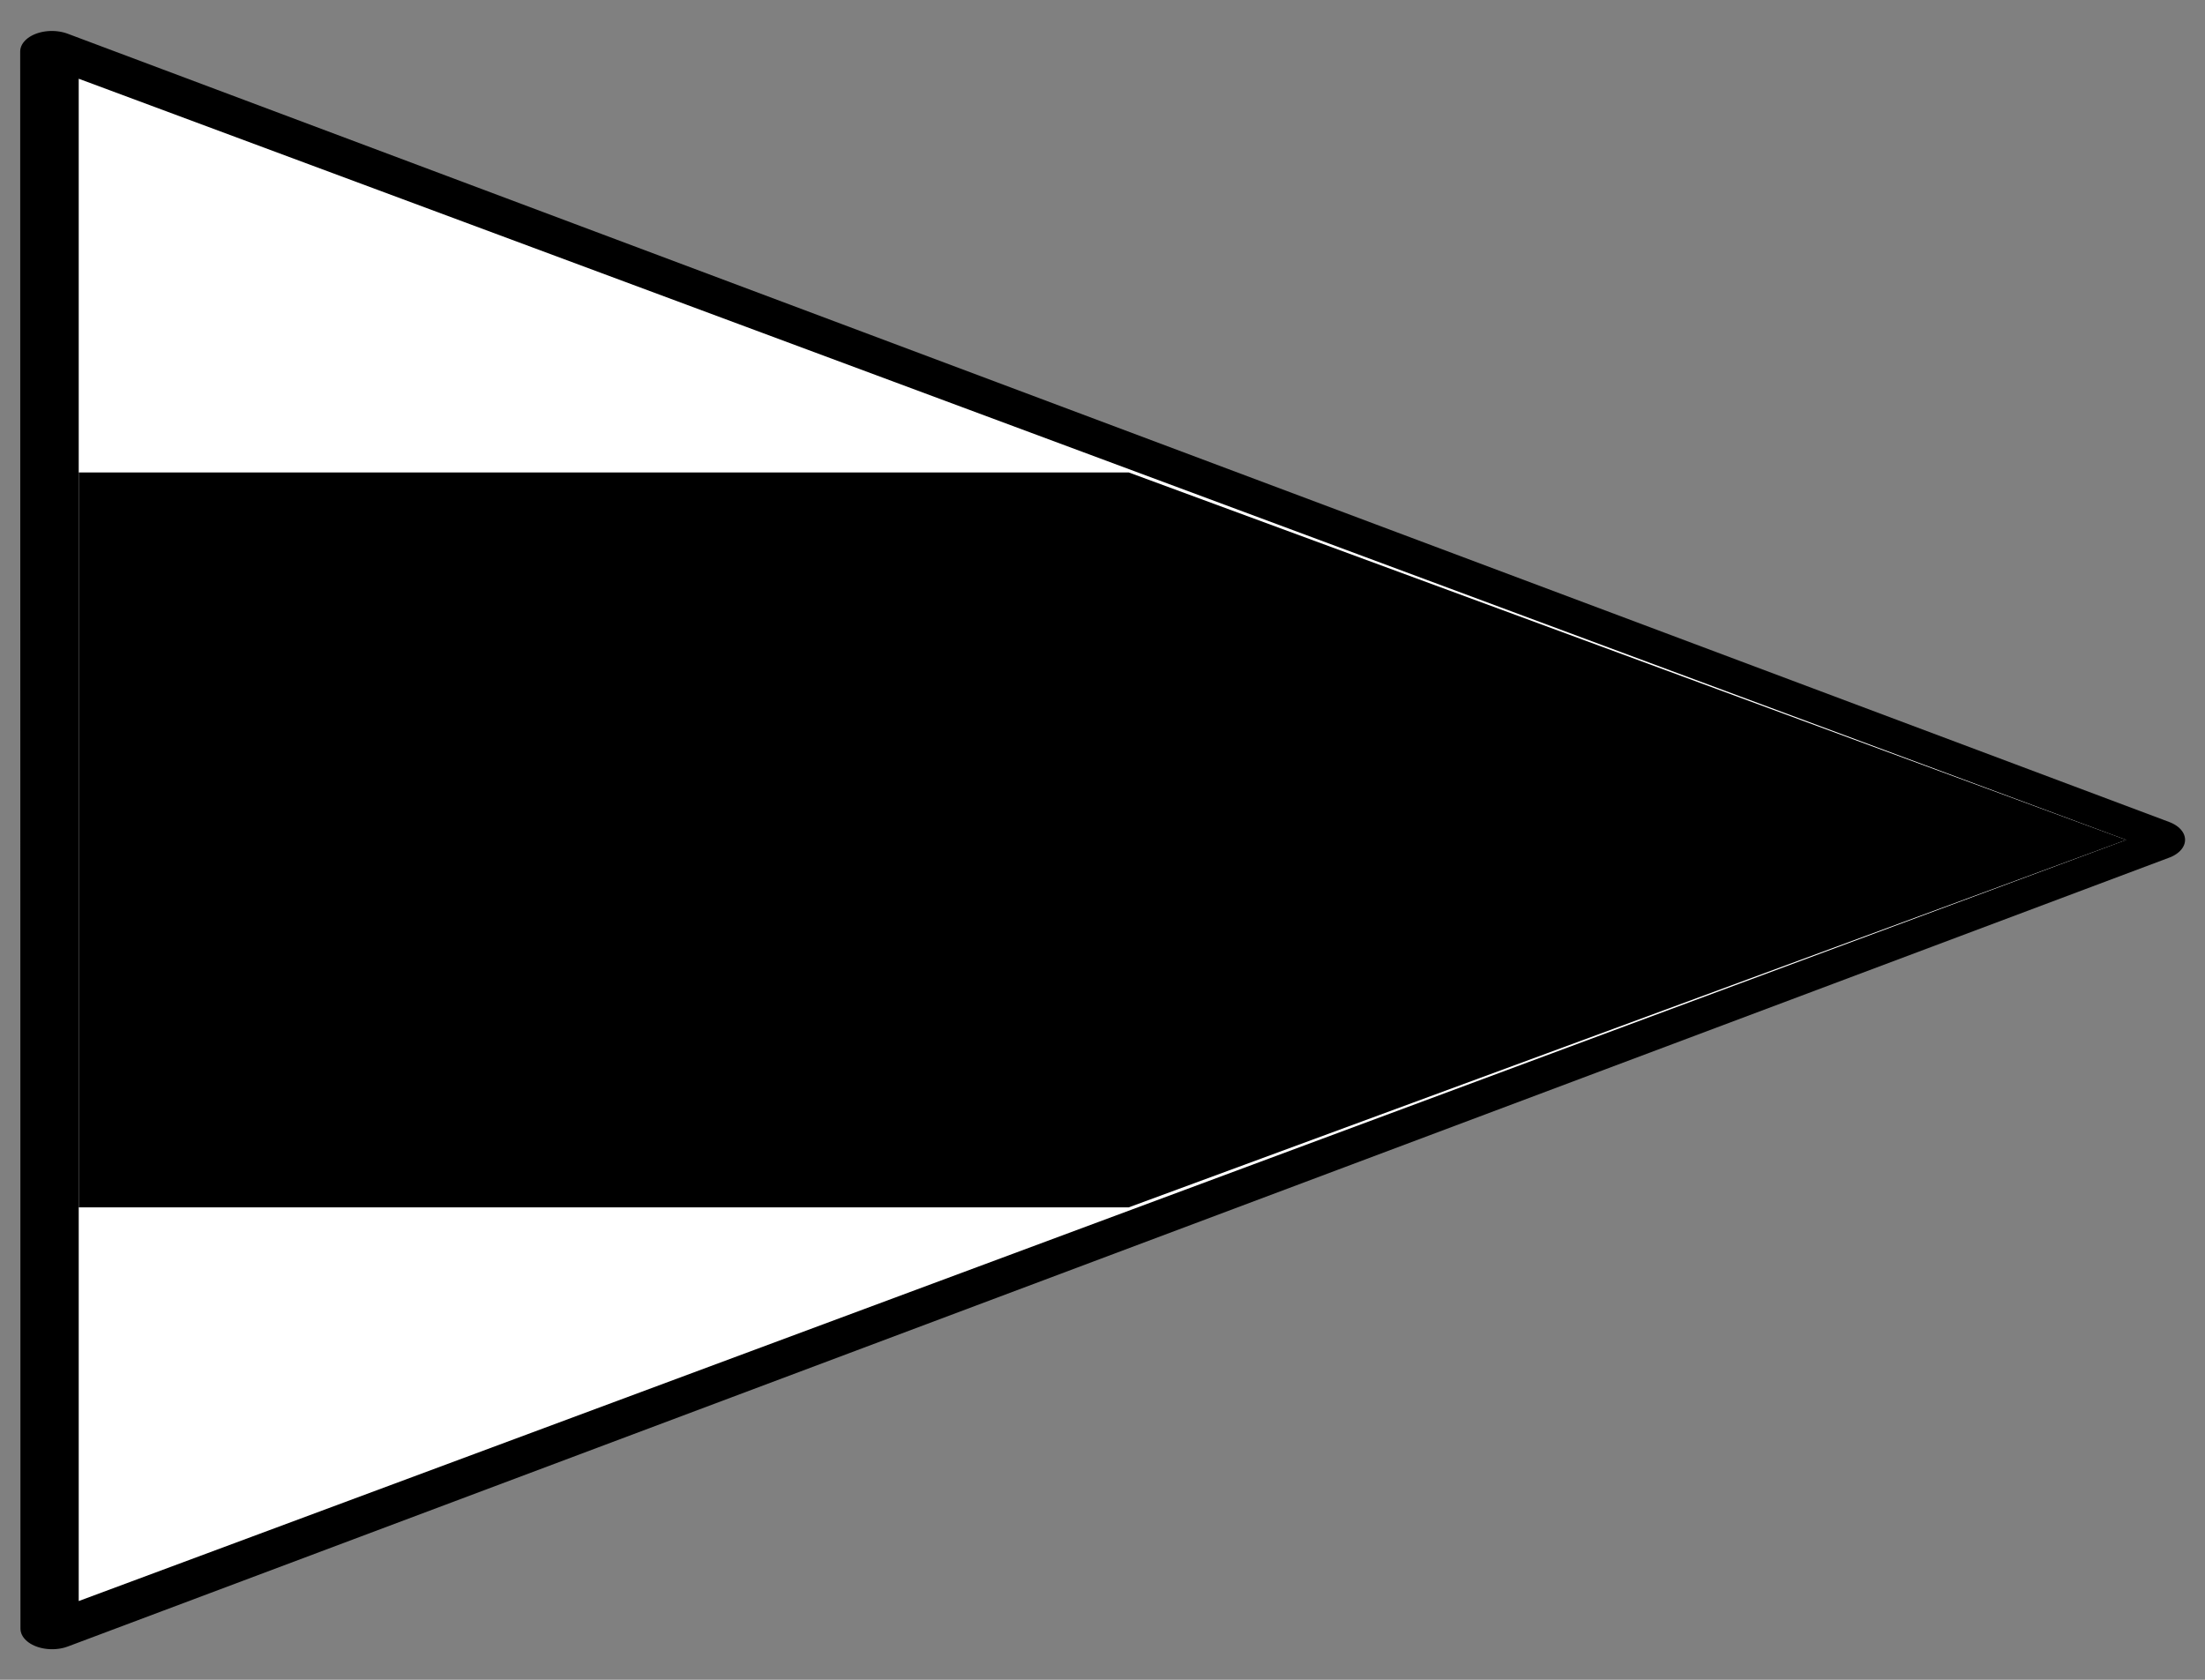
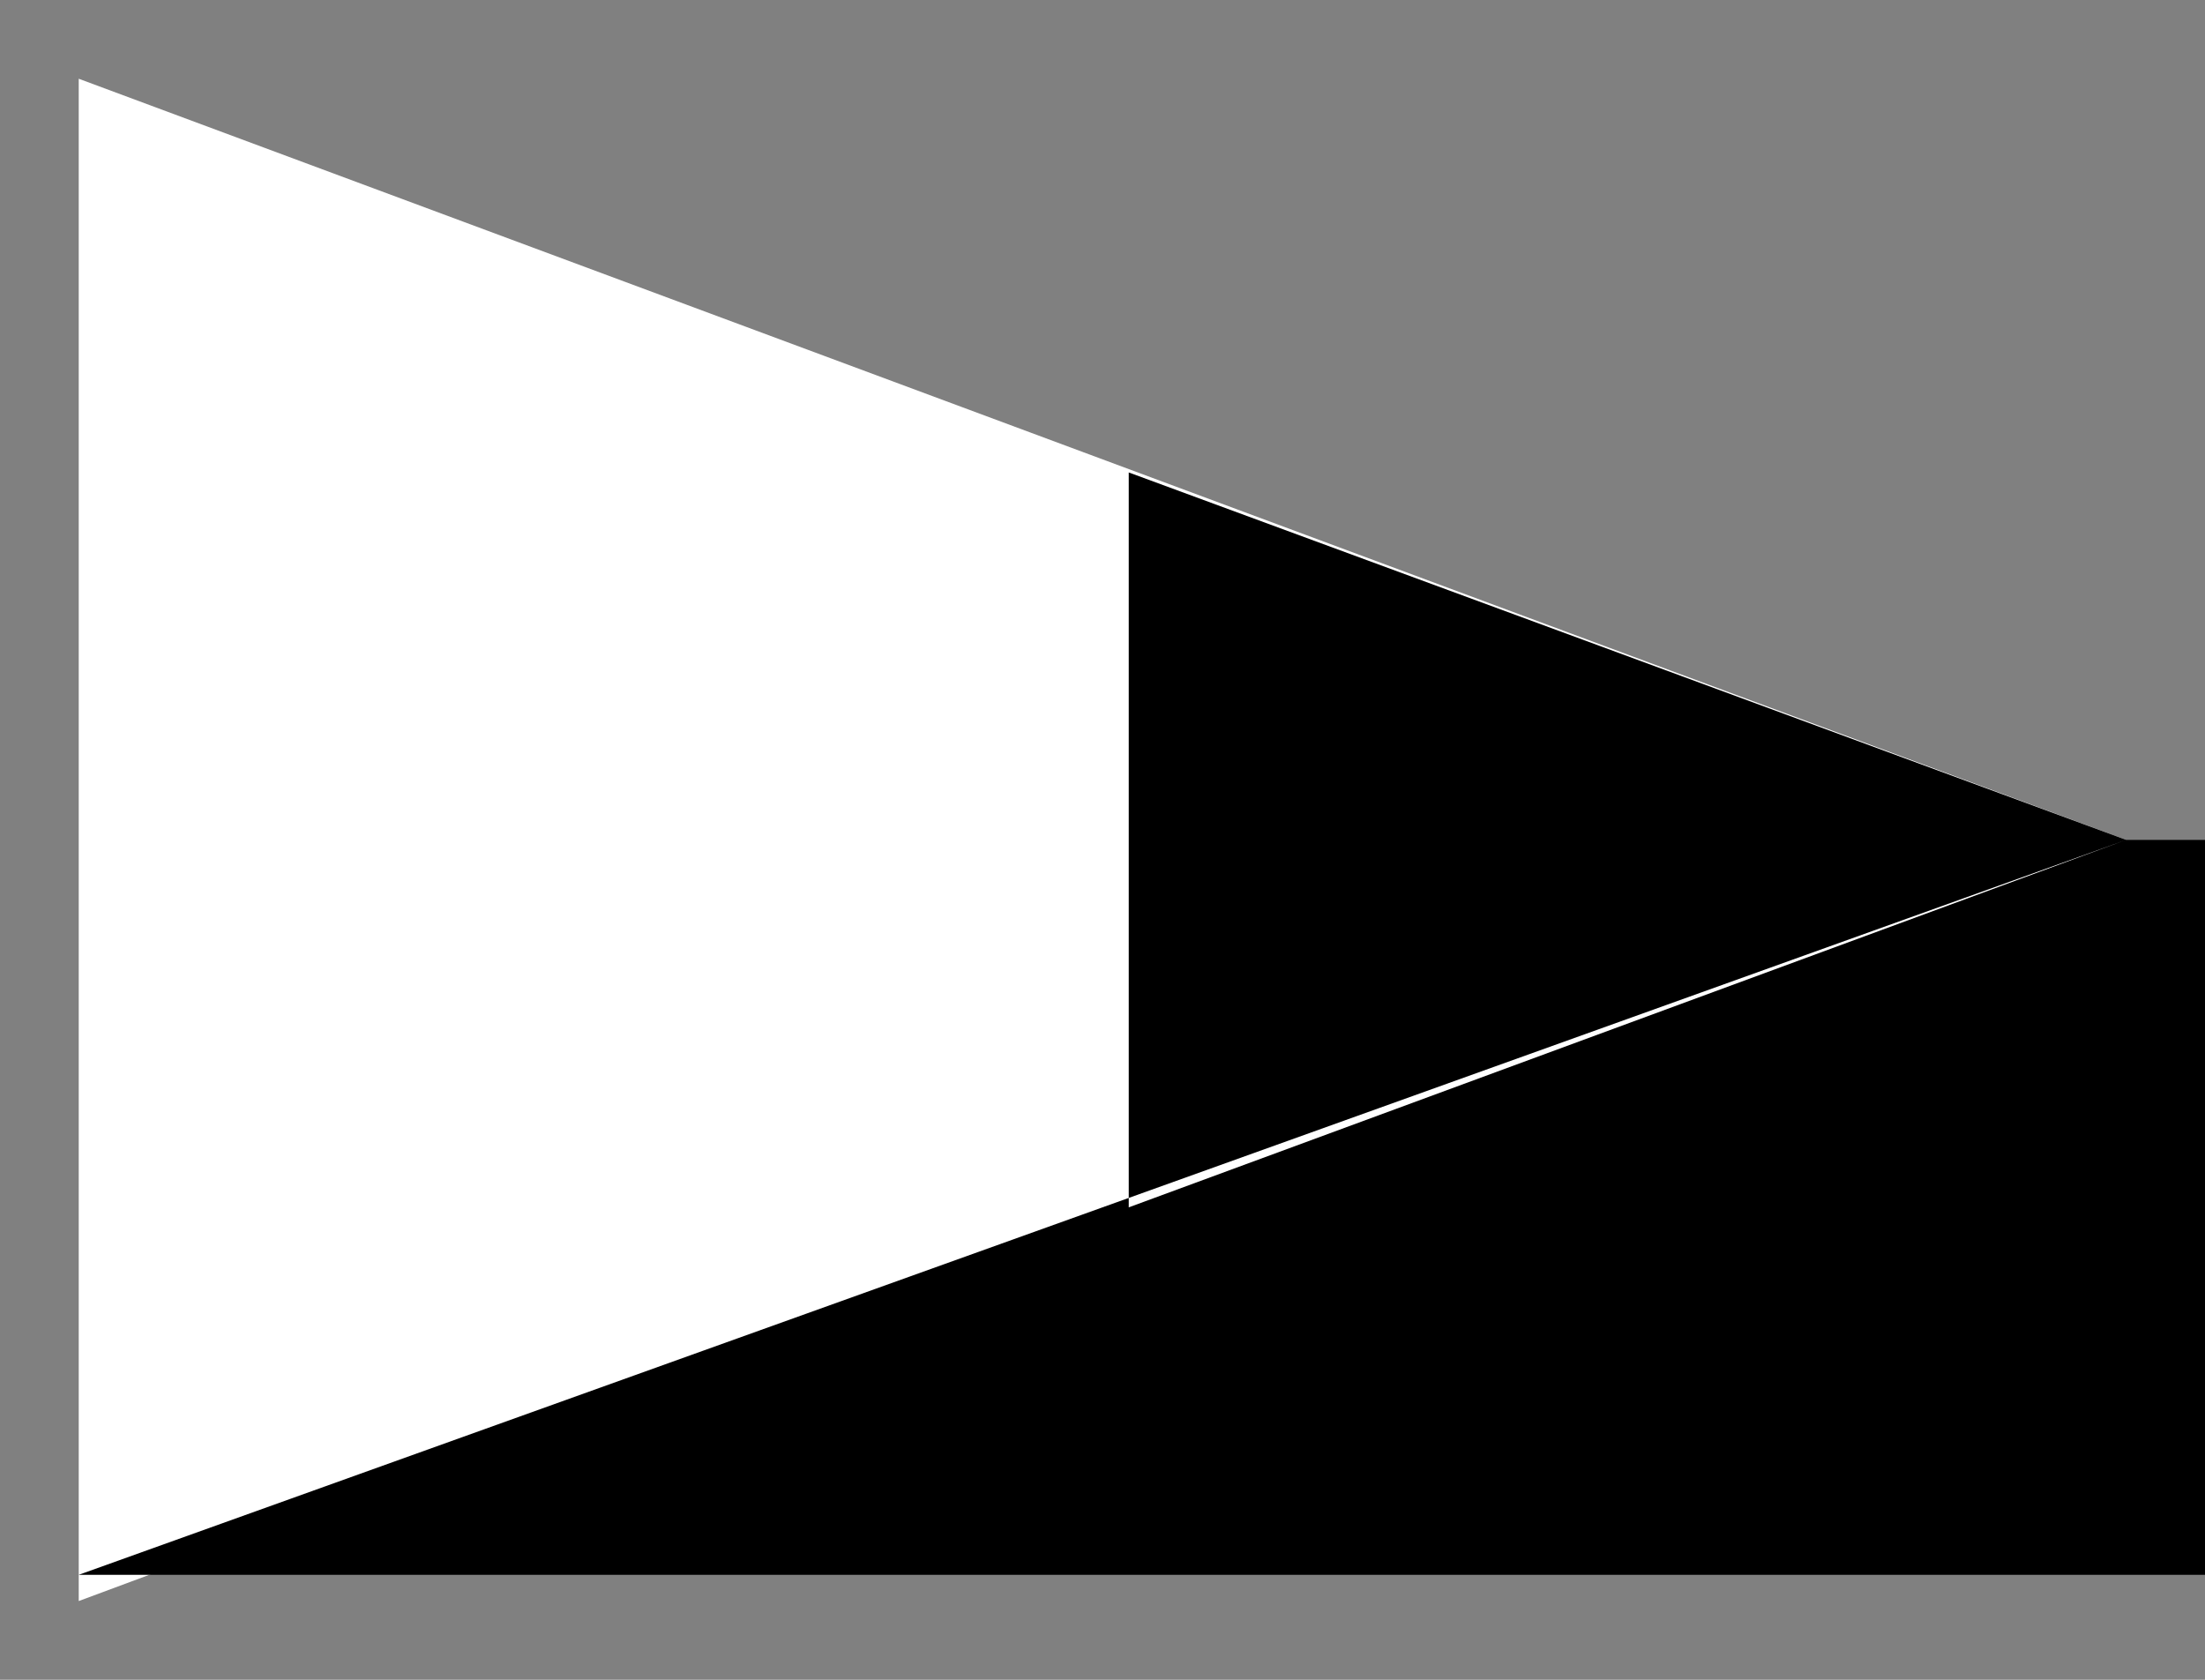
<svg xmlns="http://www.w3.org/2000/svg" viewBox="0 0 84 64">
  <rect x="0" y="0" width="84" height="64" fill="#808080" stroke="none" />
  <g fill-rule="evenodd">
-     <path d="M10 1L-7.366 9.026l1.732-19.052L10 1z" transform="matrix(4.812 -.285 .438 3.128 33.477 31.719)" stroke-linejoin="round" stroke="#000" stroke-width=".499" />
    <path d="M80.997 32L2.999 61V3l77.998 29z" fill="#fff" />
-     <path d="M81 32L43 46V18l38 14zM3 18h40v28H3z" />
+     <path d="M81 32L43 46V18l38 14zh40v28H3z" />
  </g>
</svg>